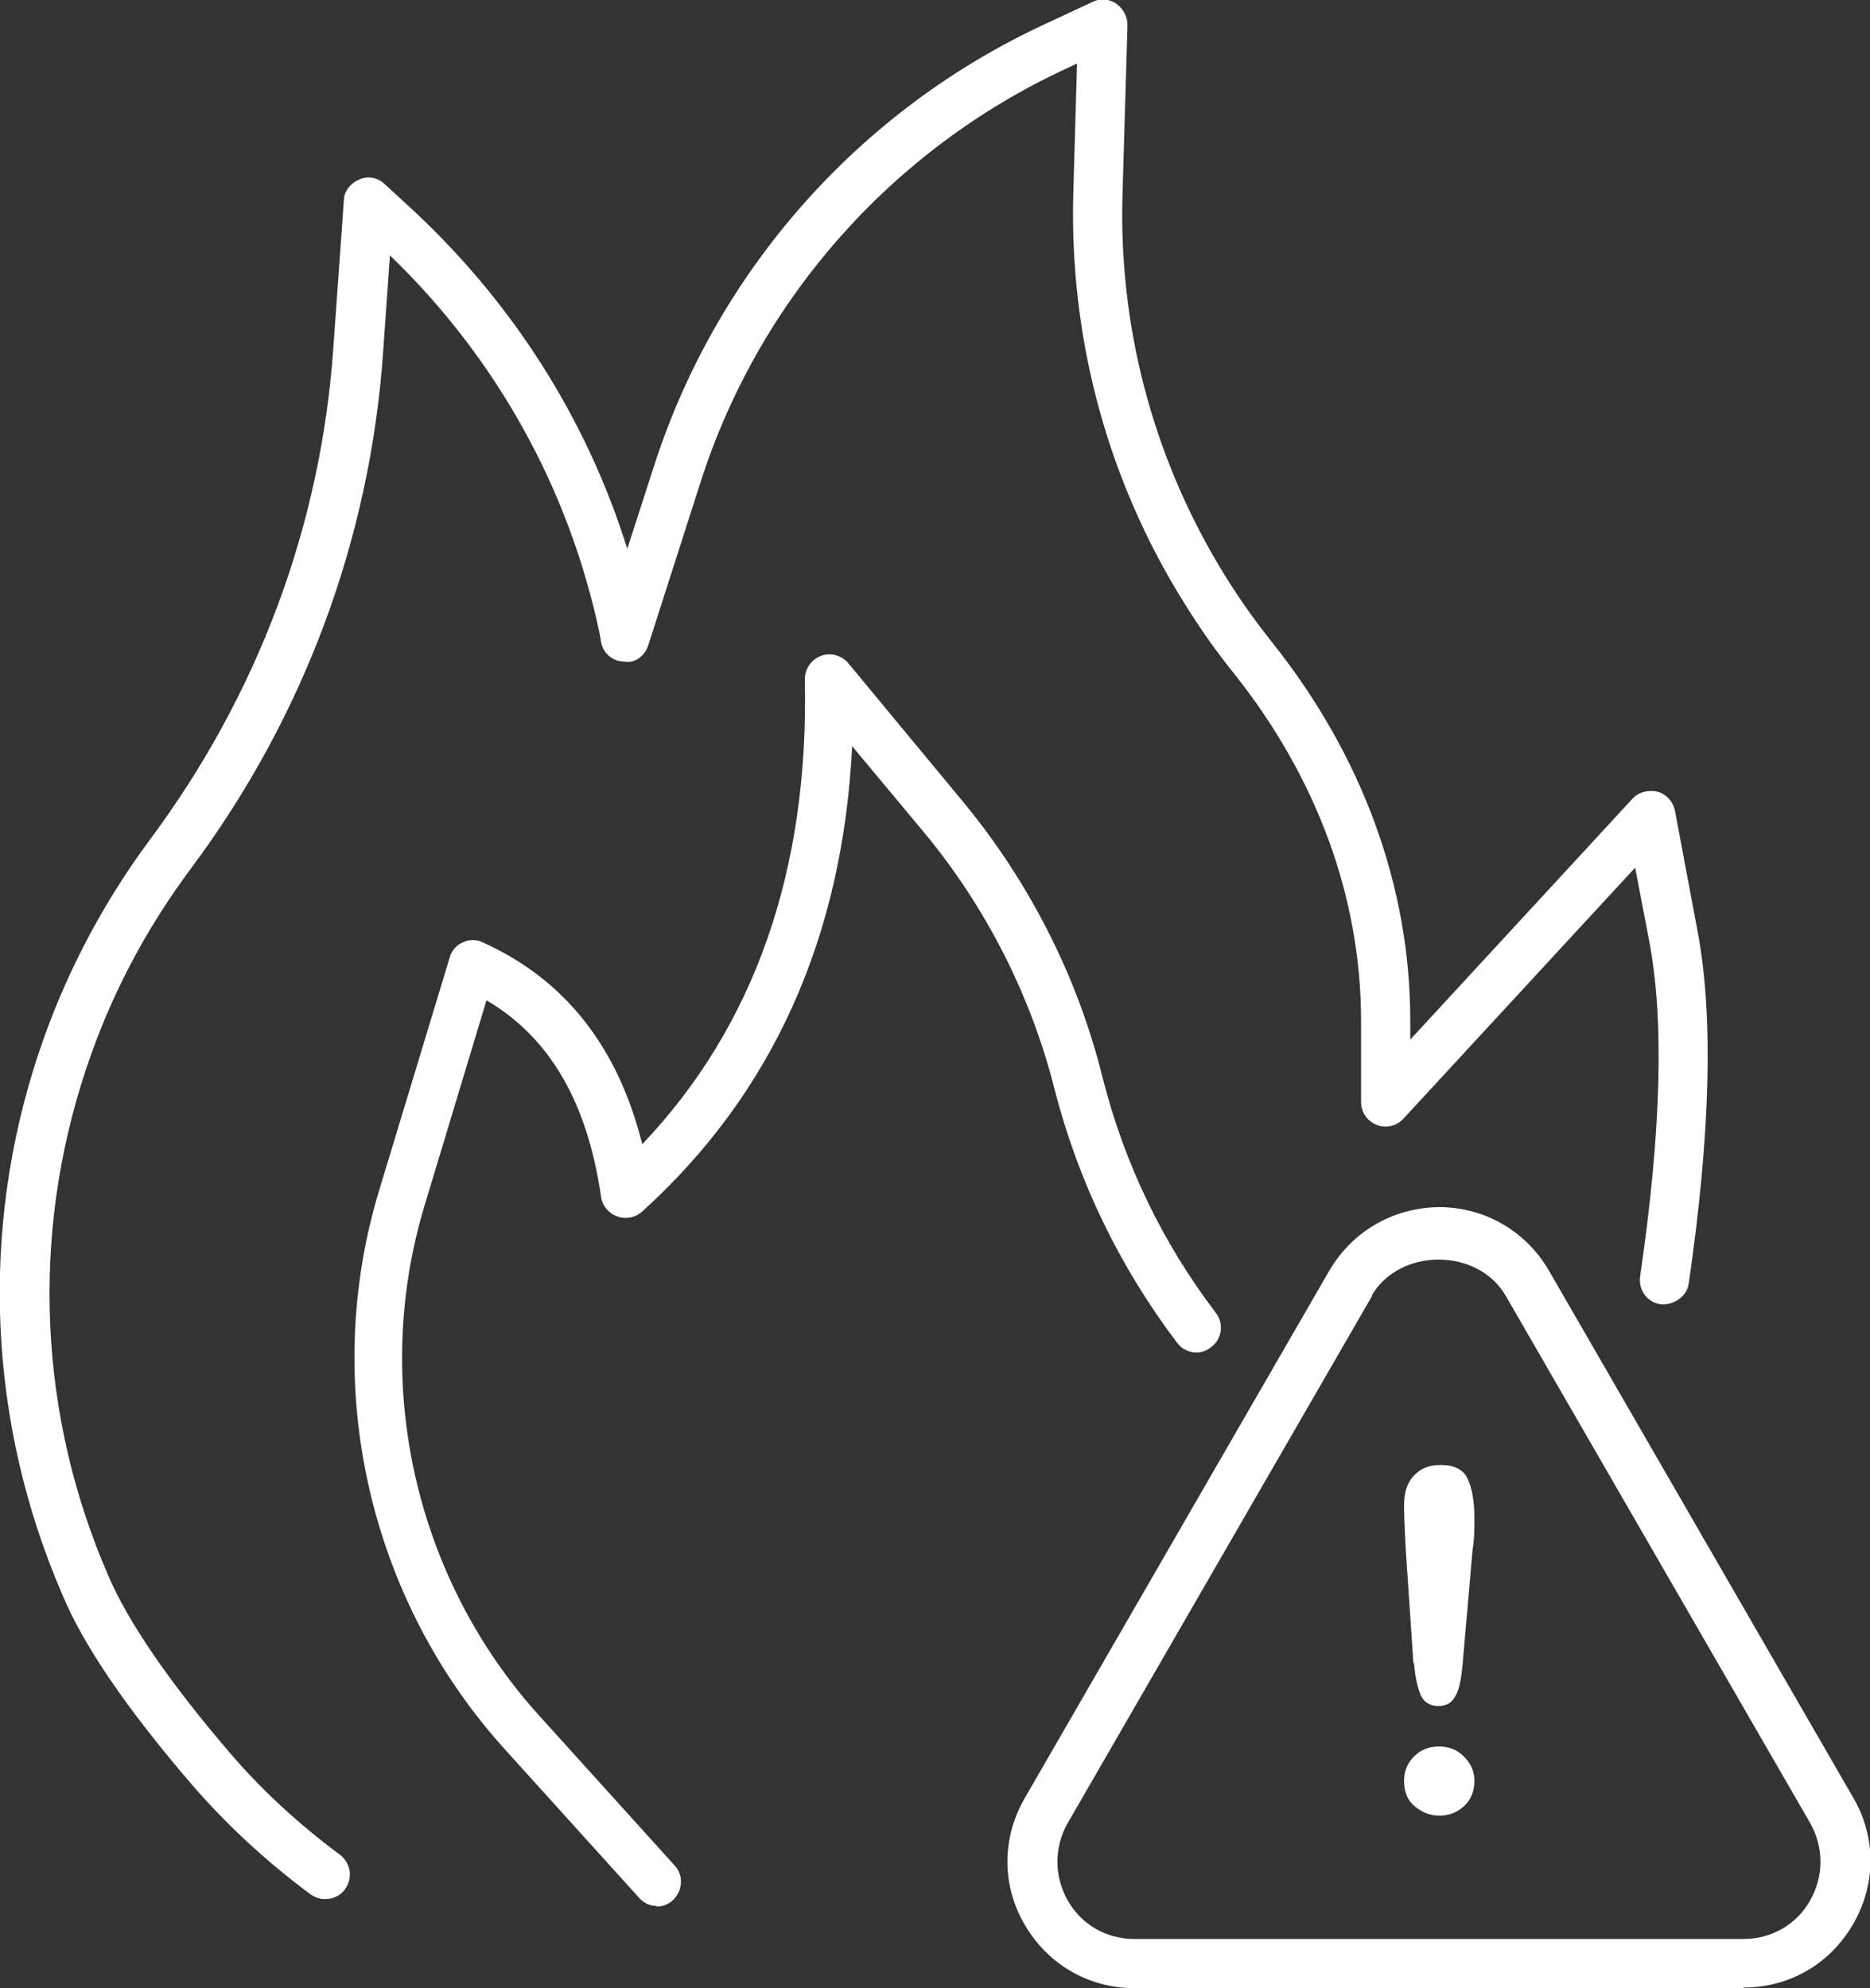
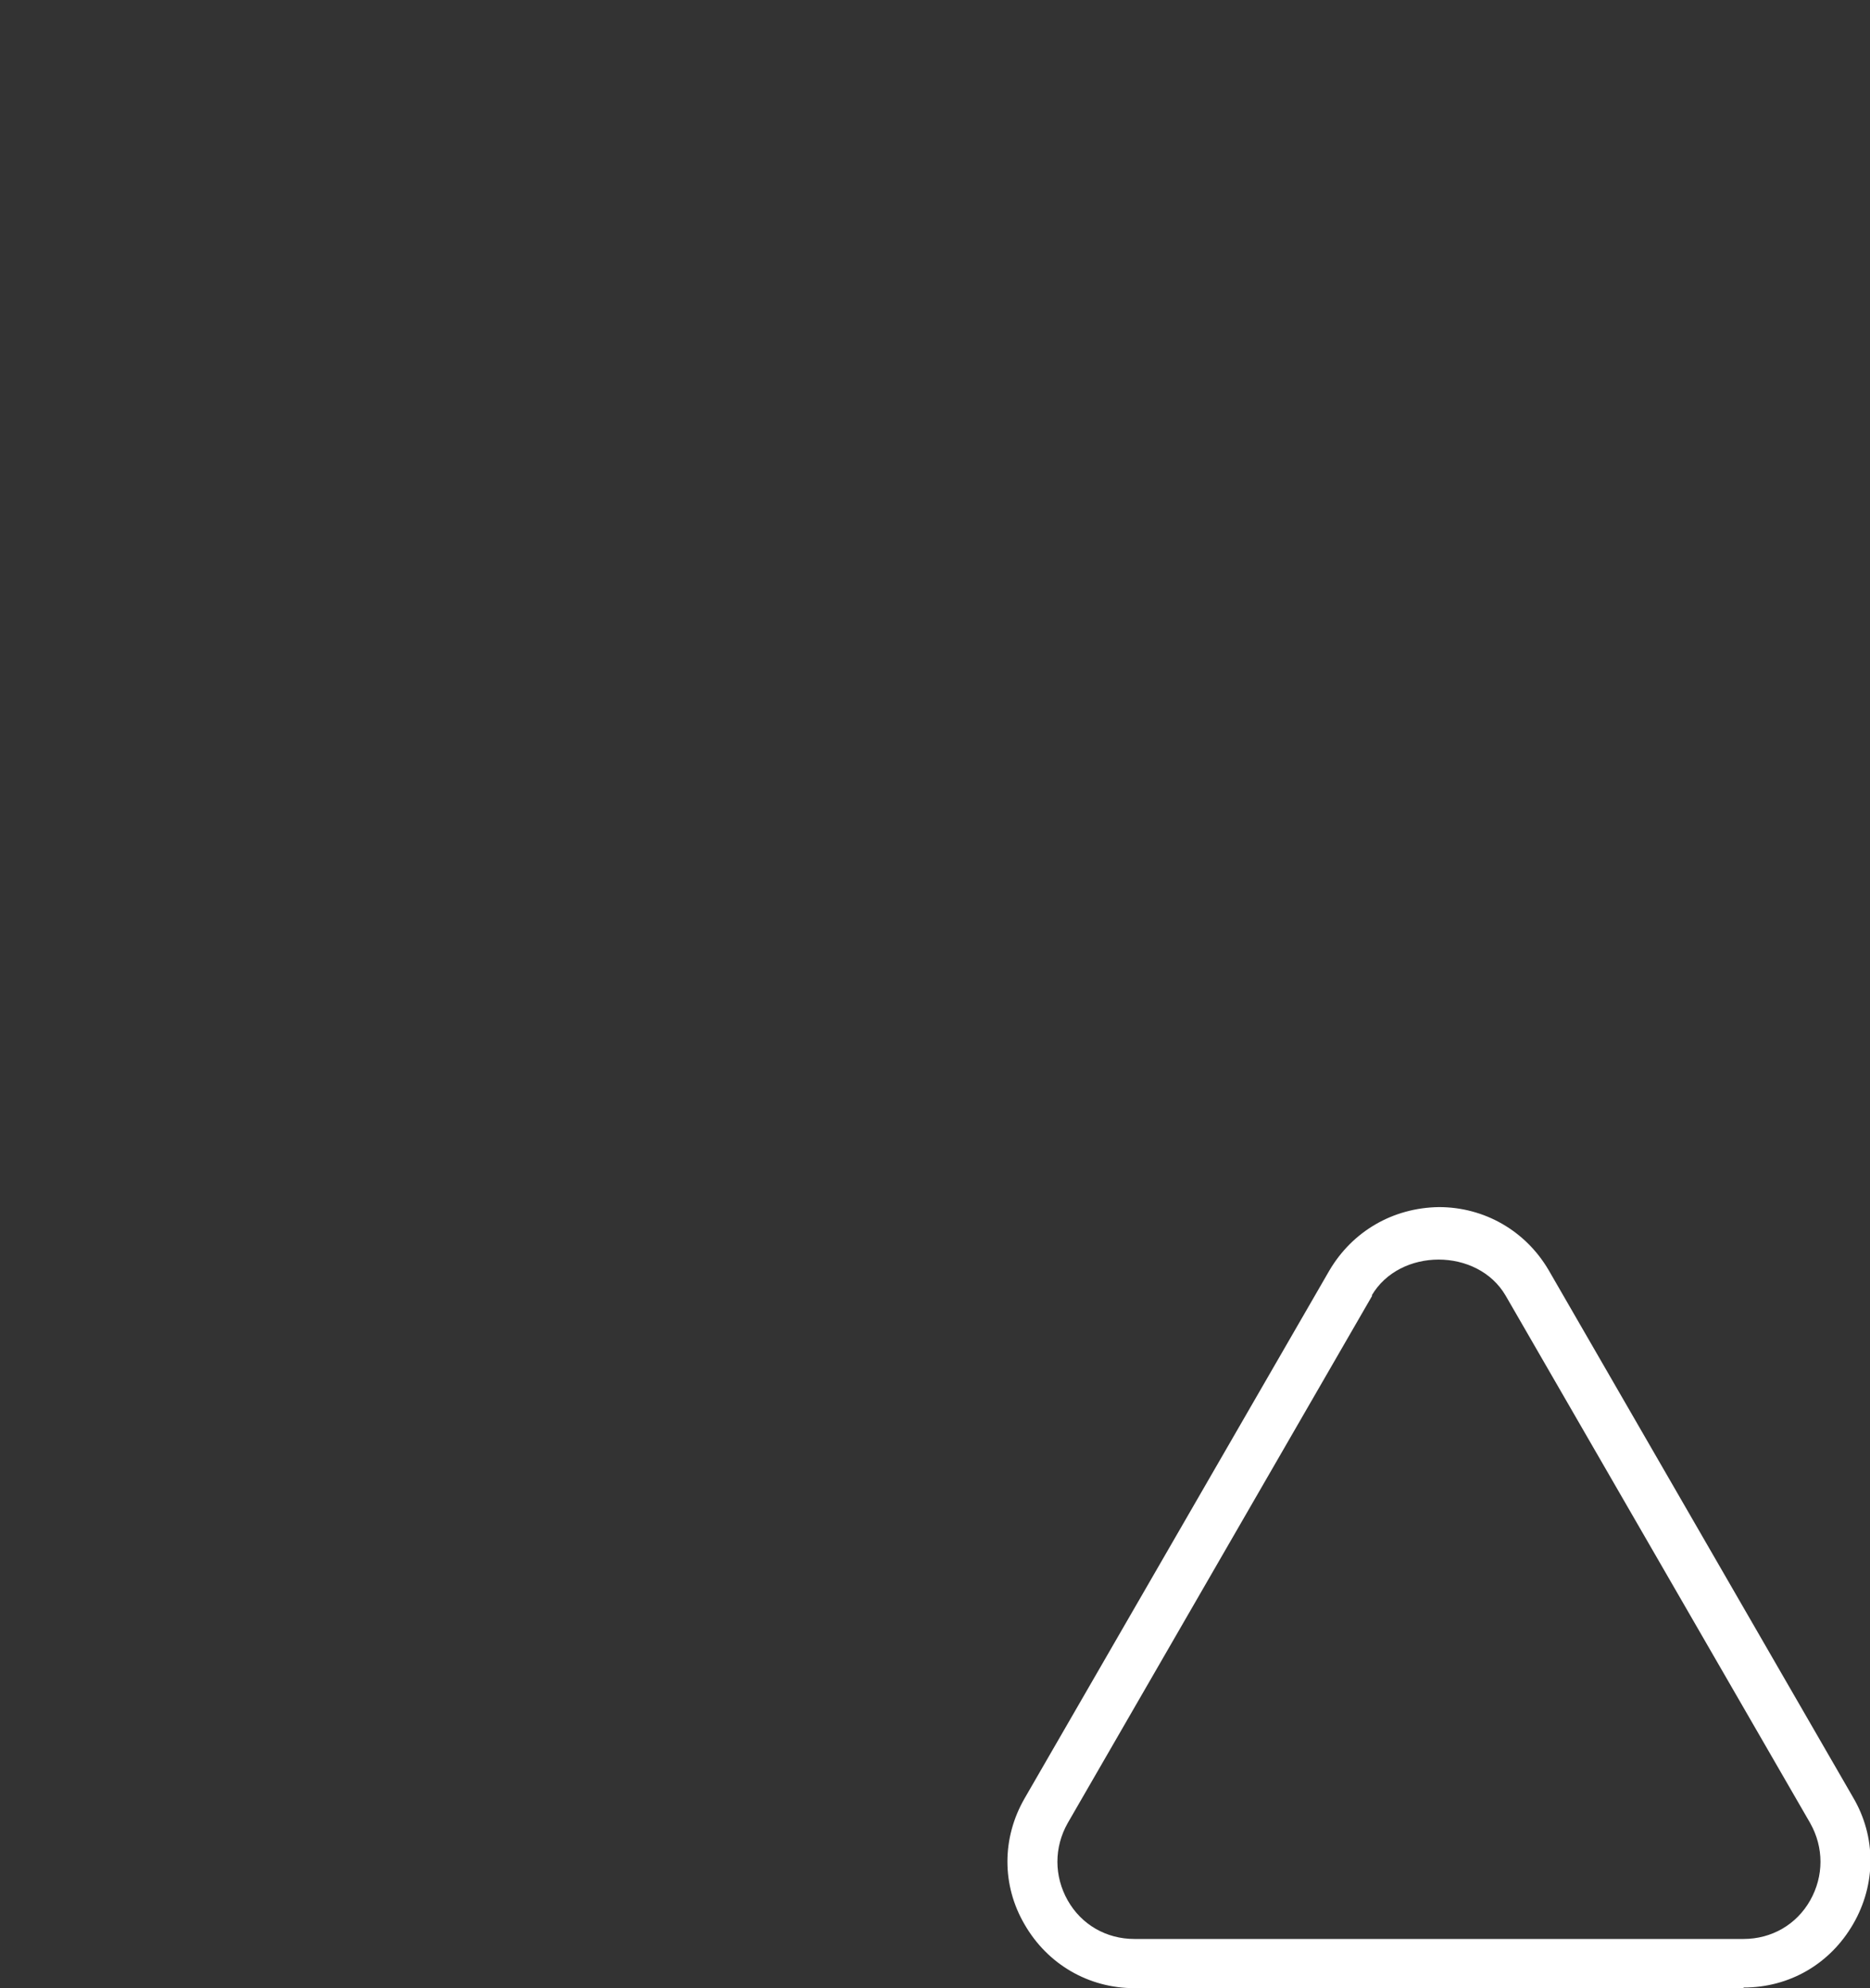
<svg xmlns="http://www.w3.org/2000/svg" id="Layer_2" data-name="Layer 2" viewBox="0 0 30.02 31.92">
  <rect x="0" y="0" width="30.02" height="31.92" fill="#333333" stroke="none" />
  <defs>
    <style>
      .cls-1 {
        fill: #fff;
      }
    </style>
  </defs>
  <g id="Layer_1-2" data-name="Layer 1">
    <g id="pccc">
      <g>
        <g>
-           <path class="cls-1" d="M5.21,30.49c-.08,0-.16-.03-.23-.08-.7-.52-1.34-1.11-1.91-1.77-1.03-1.2-1.73-2.22-2.07-3.04-1.19-2.75-1.33-5.84-.38-8.69.41-1.23,1.01-2.38,1.78-3.42,1.75-2.35,2.75-5.06,2.95-7.89l.17-2.38c0-.15.11-.28.25-.34.14-.06.3-.03.41.08l.37.34c1.65,1.51,2.86,3.4,3.52,5.51l.43-1.33c1.01-3.14,3.3-5.72,6.29-7.1l.75-.35c.12-.06.27-.05.38.03.11.08.18.2.18.34l-.08,2.73c-.06,2.08.47,4.13,1.53,5.92.26.44.55.86.87,1.26,1.45,1.82,2.22,3.92,2.22,6.08v.3l3.57-3.87c.1-.11.26-.14.4-.11.14.04.25.16.28.31l.36,1.92c.26,1.36.21,3.26-.14,5.67-.03.21-.25.35-.45.33-.22-.03-.36-.23-.33-.45.34-2.32.39-4.14.14-5.41l-.22-1.15-3.72,4.03c-.11.12-.28.16-.43.1s-.25-.2-.25-.37v-1.3c0-1.98-.71-3.91-2.05-5.59-.34-.42-.65-.88-.93-1.35-1.14-1.92-1.7-4.11-1.64-6.34l.06-2.09-.17.08c-2.79,1.29-4.93,3.7-5.87,6.63l-.84,2.62c-.05.17-.21.31-.4.27-.18,0-.33-.14-.36-.31l-.02-.12c-.49-2.34-1.66-4.44-3.37-6.09l-.11,1.56c-.21,2.99-1.27,5.84-3.06,8.25-.77,1.03-1.33,2.11-1.71,3.26-.89,2.67-.76,5.56.36,8.13.31.73.98,1.71,1.94,2.83.52.61,1.12,1.16,1.78,1.65.17.13.21.37.08.55-.08.11-.2.16-.32.16Z" />
-           <path class="cls-1" d="M10.55,30.6c-.11,0-.21-.04-.29-.13l-2.16-2.39c-2.19-2.42-2.96-5.86-2.01-8.98l1.13-3.73c.03-.11.11-.2.21-.24.1-.05.22-.05.32,0,1.31.59,2.17,1.67,2.56,3.24,1.8-1.89,2.68-4.4,2.61-7.46,0-.17.1-.32.26-.38.15-.06.33-.01.44.12l1.83,2.21c1.07,1.29,1.85,2.82,2.25,4.44.35,1.38.96,2.65,1.82,3.78.13.17.1.42-.08.55-.17.14-.42.1-.55-.08-.92-1.22-1.58-2.58-1.96-4.06-.38-1.51-1.11-2.94-2.1-4.13l-1.15-1.38c-.15,3.07-1.28,5.58-3.37,7.47-.11.1-.26.13-.4.08-.14-.05-.24-.17-.26-.31-.22-1.52-.82-2.56-1.84-3.16l-.99,3.28c-.87,2.86-.16,6.01,1.85,8.22l2.16,2.39c.15.16.13.41-.03.56-.08.07-.17.1-.26.1Z" />
-         </g>
+           </g>
        <g>
          <path class="cls-1" d="M27.99,31.92h-9.78c-.73,0-1.39-.38-1.76-1.02-.37-.63-.37-1.39,0-2.03l4.89-8.47c.37-.63,1.02-1.01,1.76-1.02h0c.73,0,1.39.38,1.76,1.01l4.89,8.47c.37.63.37,1.39,0,2.03-.37.64-1.02,1.02-1.76,1.02ZM22.03,20.8l-4.89,8.47c-.22.39-.22.85,0,1.24.22.39.62.62,1.07.62h9.78c.45,0,.85-.23,1.07-.62.22-.39.22-.85,0-1.24l-4.89-8.47c-.45-.77-1.7-.77-2.15,0h0Z" />
-           <path class="cls-1" d="M22.69,26.7l-.12-1.78c-.02-.35-.03-.6-.03-.75,0-.21.05-.37.16-.48.11-.12.25-.17.43-.17.21,0,.36.07.43.22.07.15.11.36.11.64,0,.16,0,.33-.03.5l-.16,1.84c-.02.22-.05.39-.11.5-.06.12-.15.17-.28.17s-.23-.06-.28-.17c-.05-.11-.09-.28-.11-.52ZM23.11,29.15c-.15,0-.28-.05-.4-.15s-.17-.24-.17-.41c0-.15.05-.28.16-.39.11-.11.24-.16.4-.16s.29.05.4.16c.11.11.17.24.17.39,0,.17-.06.31-.17.41-.11.1-.24.15-.39.15Z" />
        </g>
      </g>
    </g>
  </g>
</svg>